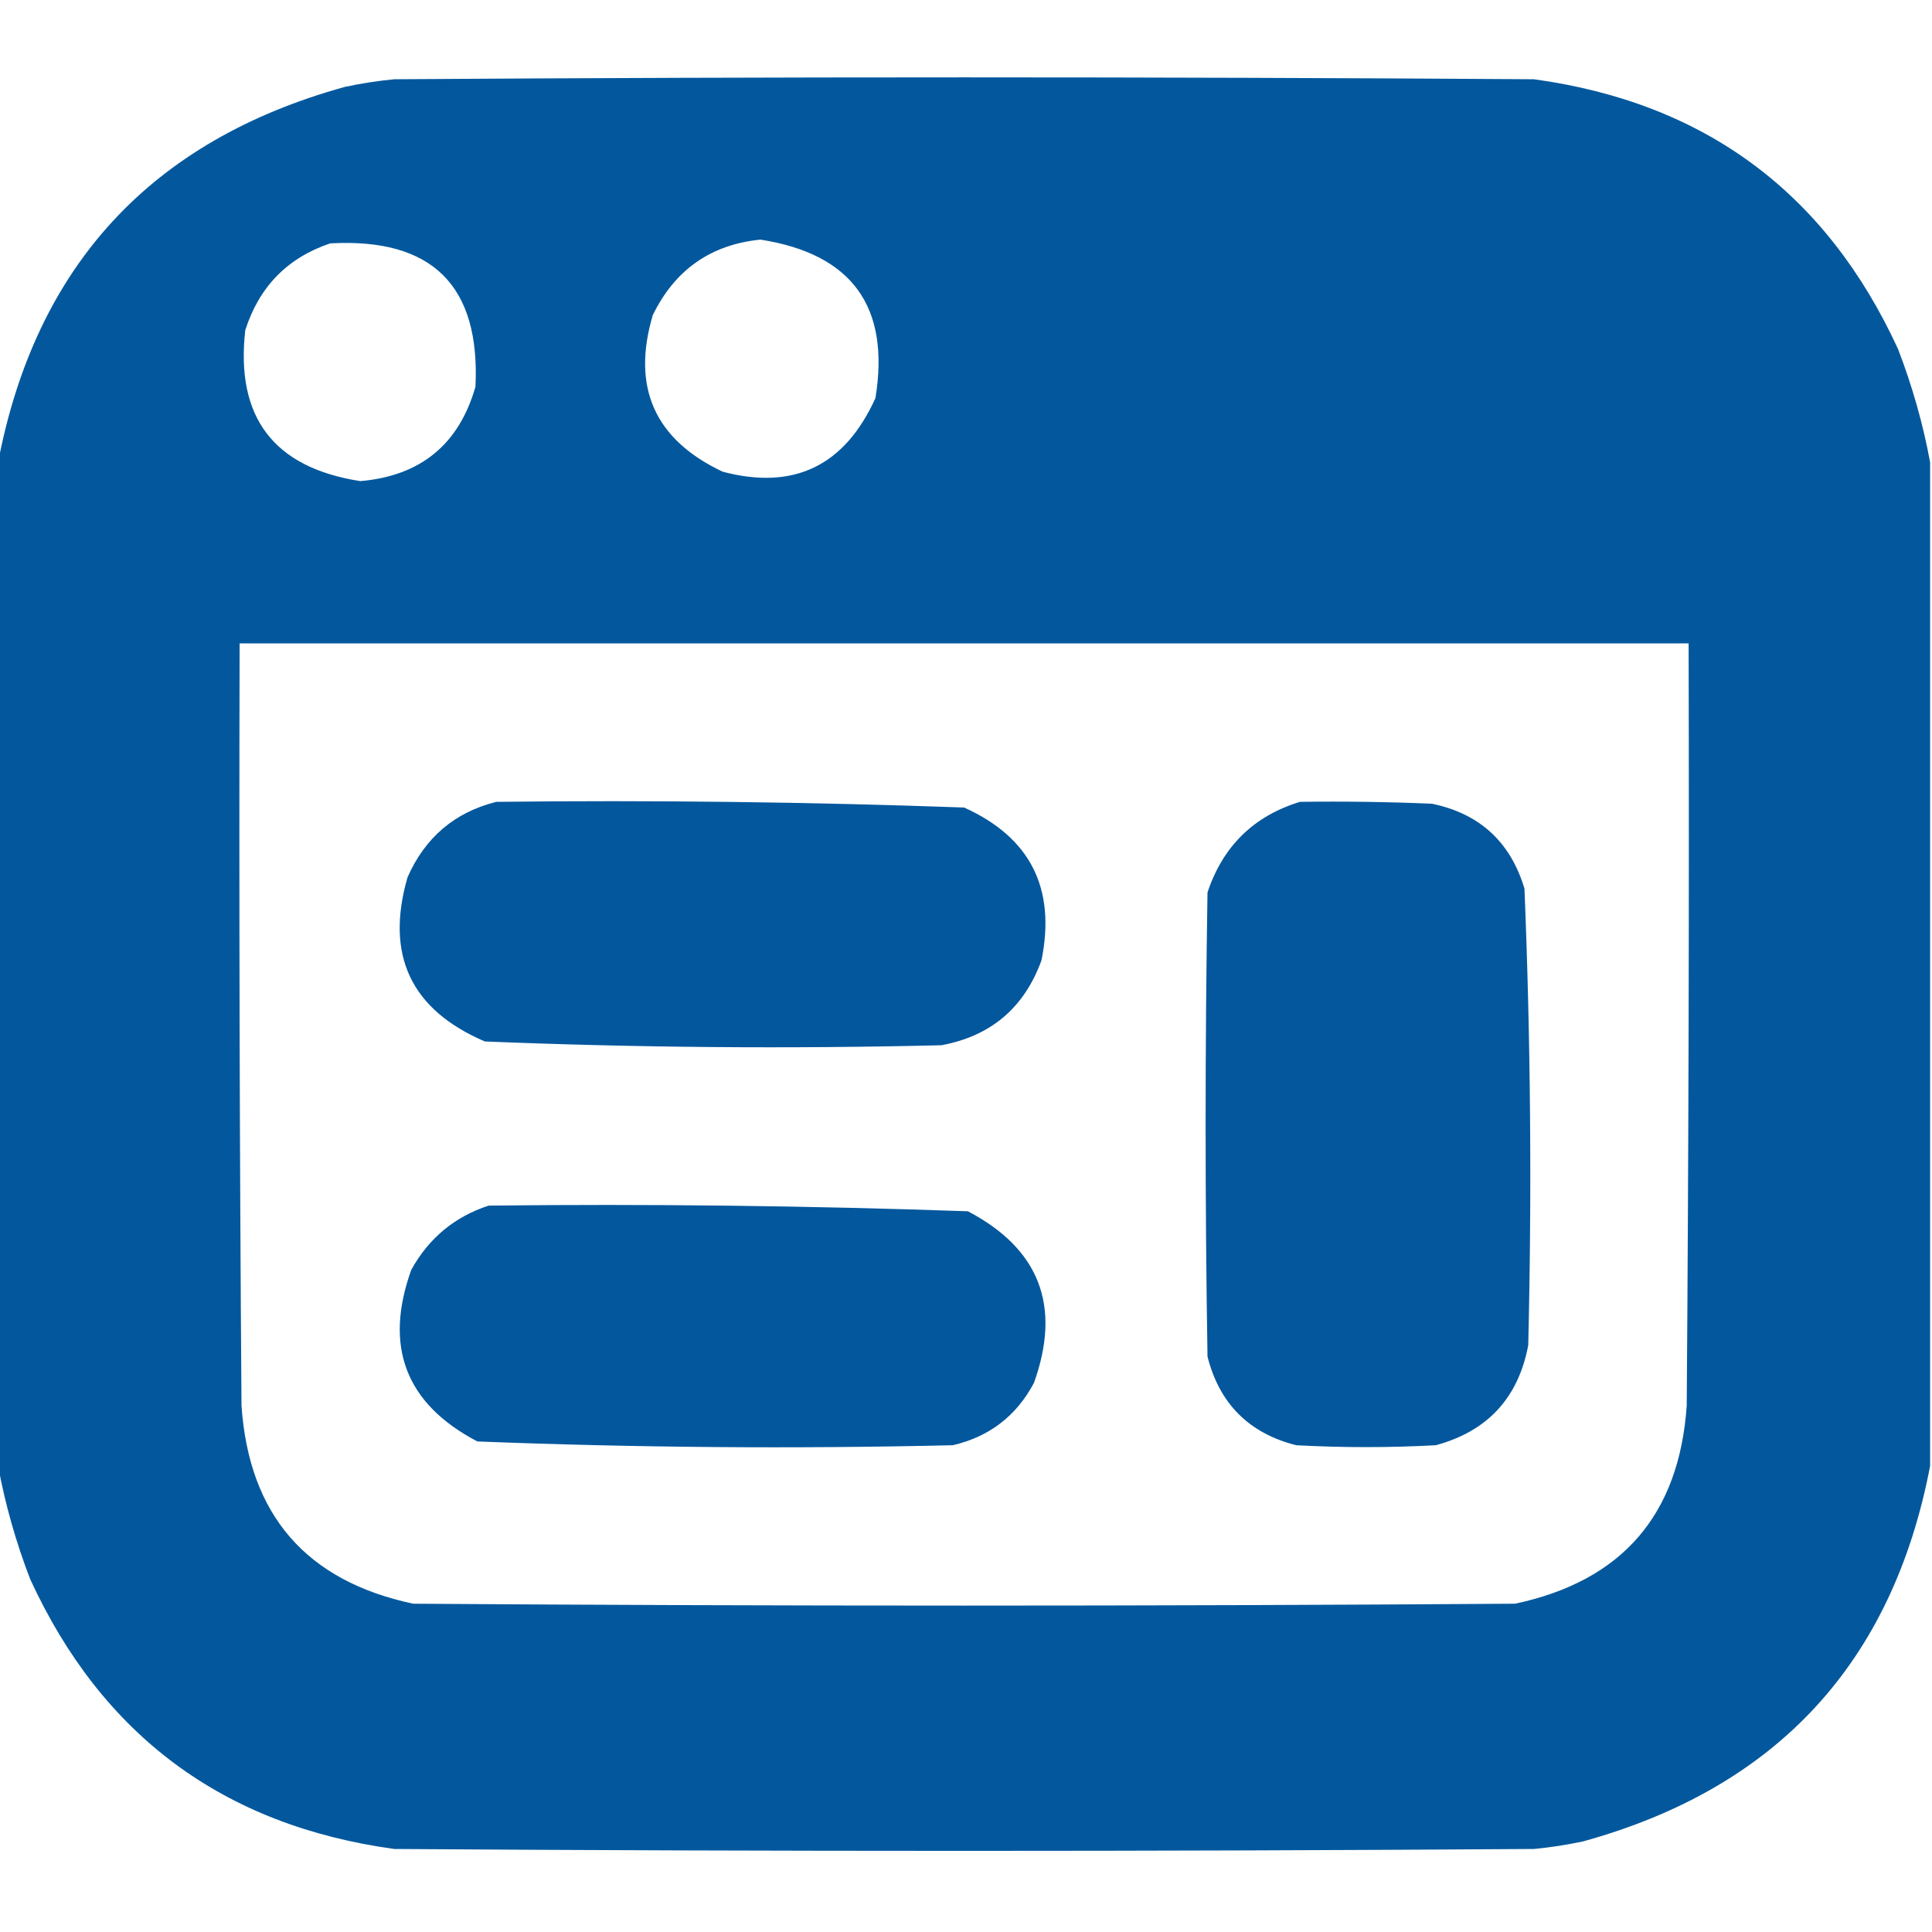
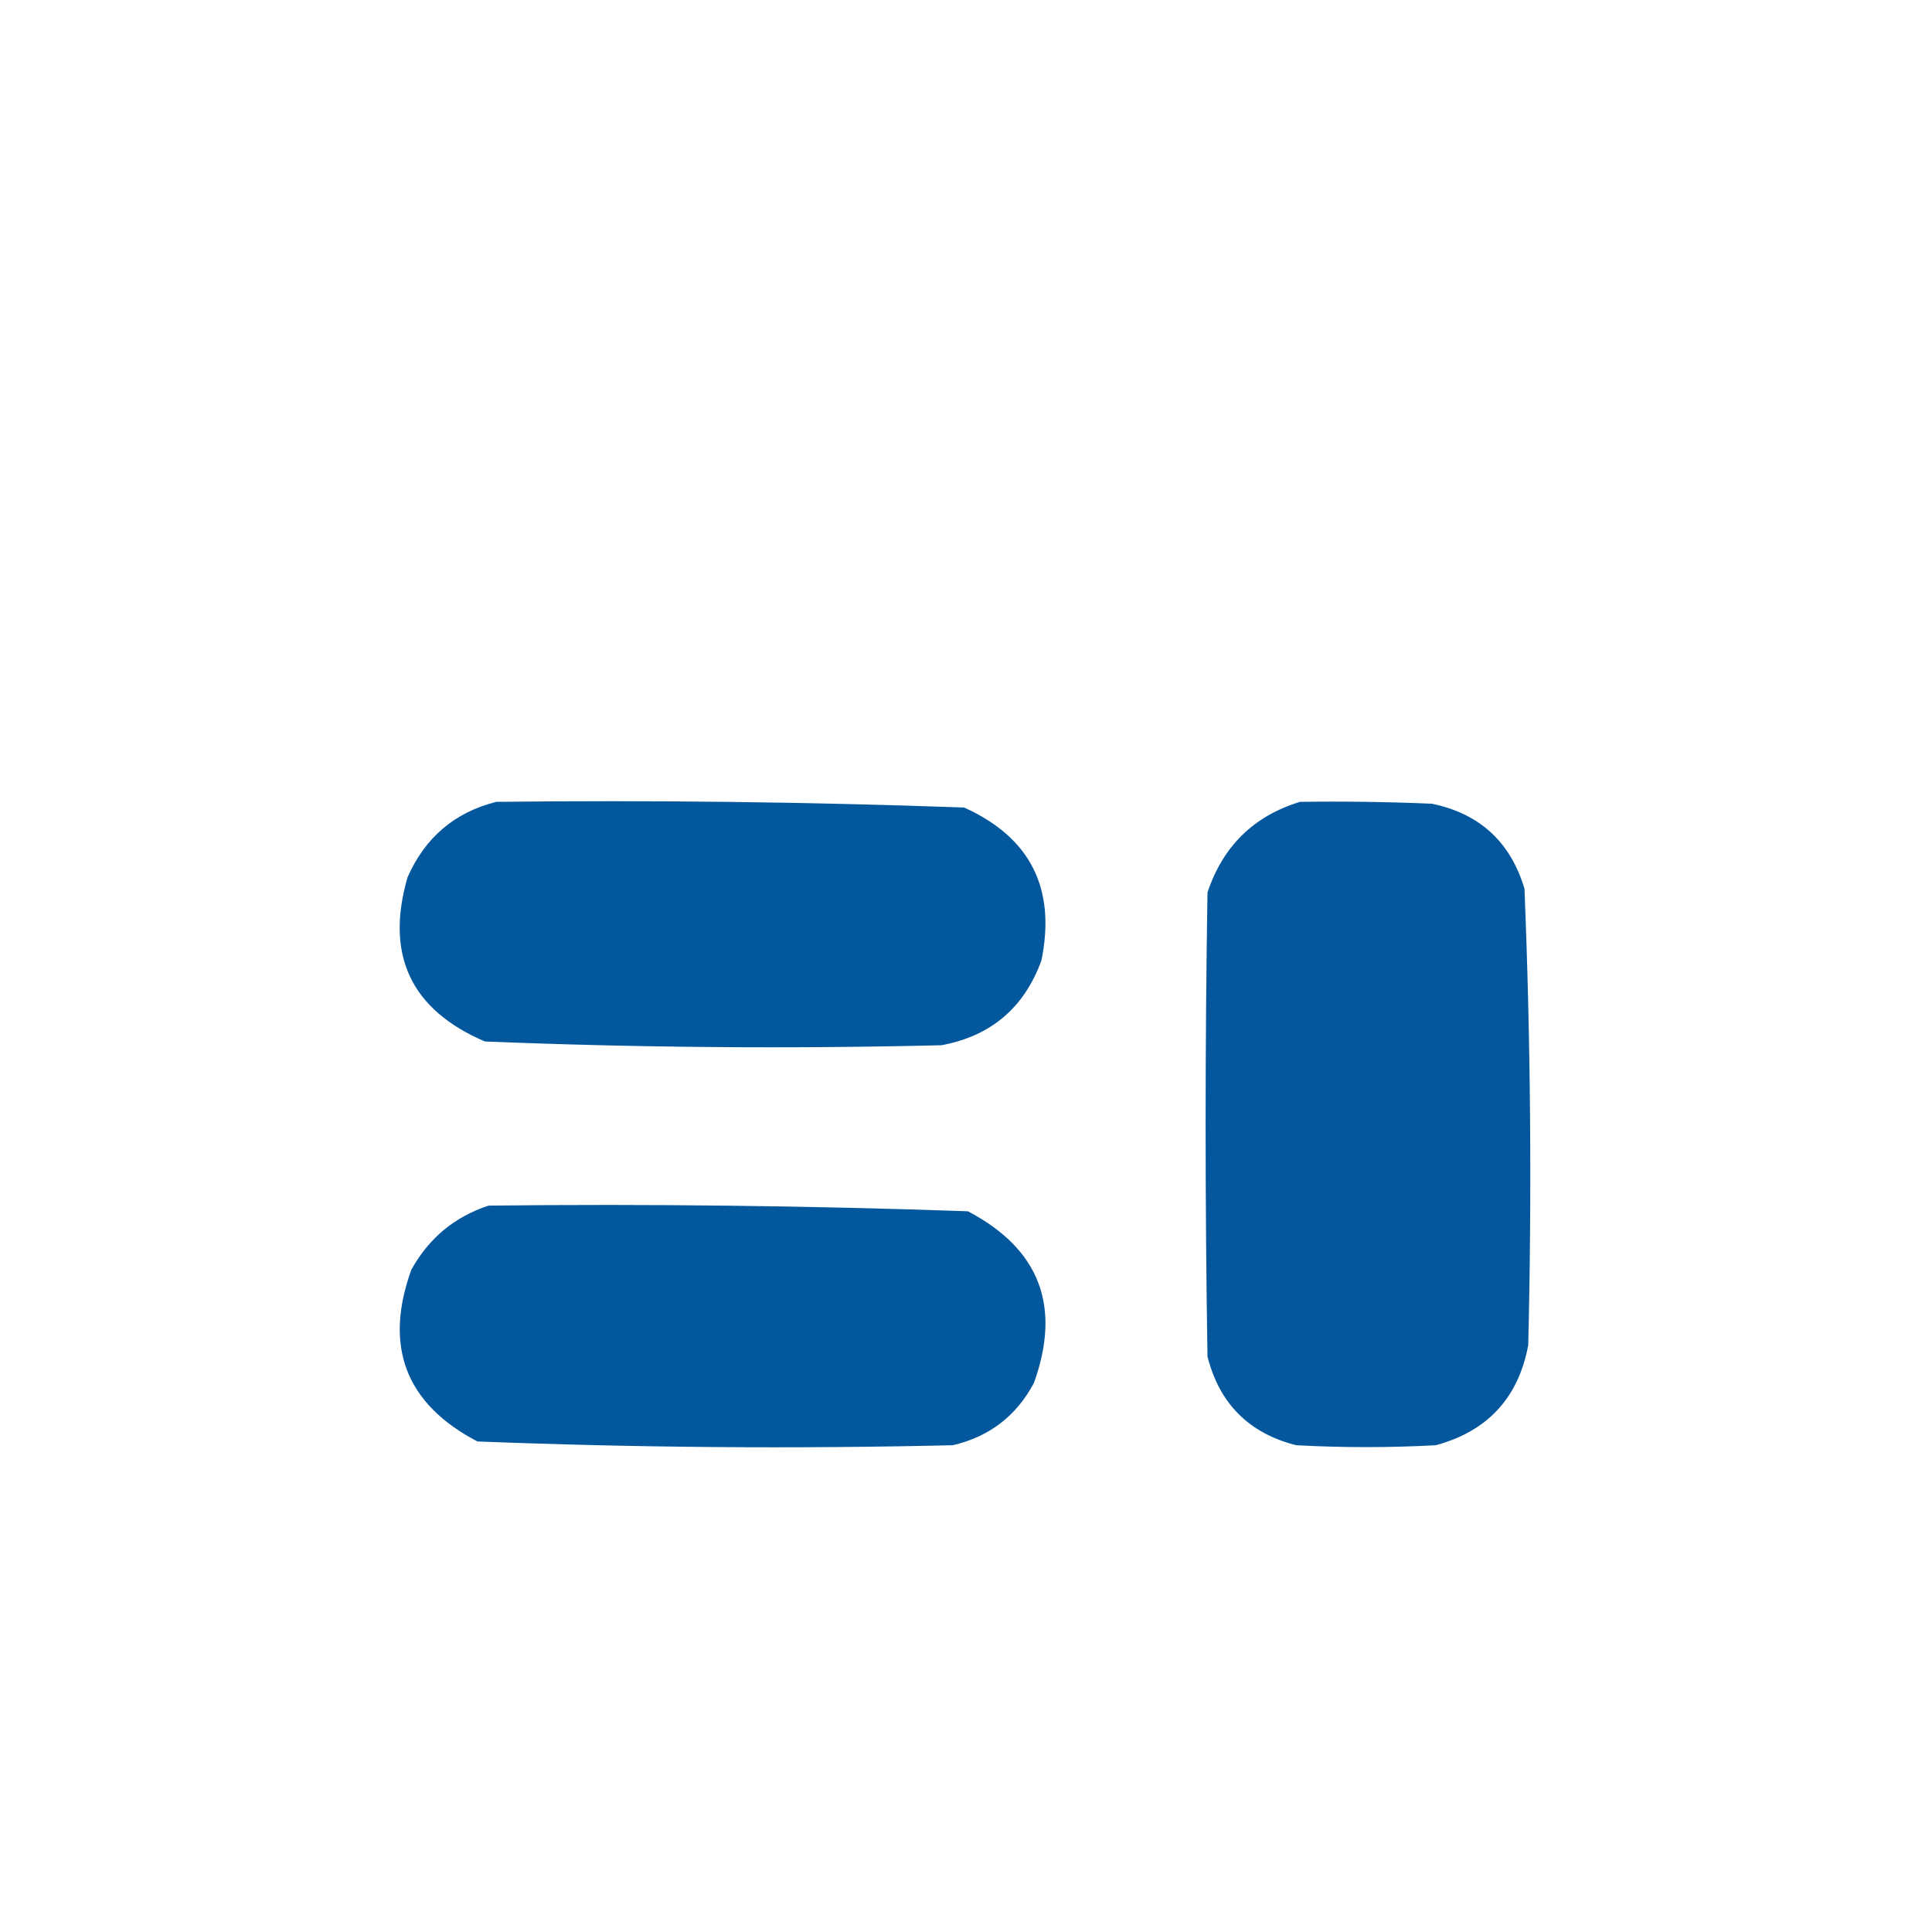
<svg xmlns="http://www.w3.org/2000/svg" version="1.1" width="512px" height="512px" style="shape-rendering:geometricPrecision; text-rendering:geometricPrecision; image-rendering:optimizeQuality; fill-rule:evenodd; clip-rule:evenodd">
  <g>
-     <path style="opacity:0.995" fill="#03589d" d="M 511.5,122.5 C 511.5,211.167 511.5,299.833 511.5,388.5C 501.515,440.656 470.848,473.823 419.5,488C 415.205,488.912 410.872,489.579 406.5,490C 305.833,490.667 205.167,490.667 104.5,490C 59.226,483.787 27.059,459.953 8,418.5C 4.207,408.644 1.373,398.644 -0.5,388.5C -0.5,299.833 -0.5,211.167 -0.5,122.5C 9.485,70.344 40.152,37.177 91.5,23C 95.795,22.088 100.128,21.422 104.5,21C 205.167,20.333 305.833,20.333 406.5,21C 451.774,27.213 483.941,51.047 503,92.5C 506.793,102.356 509.627,112.356 511.5,122.5 Z M 201.5,63.5 C 225.78,67.277 235.947,81.277 232,105.5C 223.847,123.495 210.347,129.995 191.5,125C 173.49,116.479 167.324,102.645 173,83.5C 178.853,71.501 188.353,64.834 201.5,63.5 Z M 87.5,64.5 C 114.488,62.988 127.321,75.655 126,102.5C 121.623,117.786 111.457,126.119 95.5,127.5C 72.55,123.94 62.384,110.607 65,87.5C 68.684,75.984 76.184,68.317 87.5,64.5 Z M 63.5,170.5 C 191.5,170.5 319.5,170.5 447.5,170.5C 447.667,237.834 447.5,305.167 447,372.5C 445.014,401.482 429.847,418.982 401.5,425C 304.167,425.667 206.833,425.667 109.5,425C 81.153,418.982 65.986,401.482 64,372.5C 63.5,305.167 63.333,237.834 63.5,170.5 Z" />
-   </g>
+     </g>
  <g>
    <path style="opacity:0.993" fill="#03579d" d="M 131.5,212.5 C 172.881,212.022 214.214,212.522 255.5,214C 273.046,221.925 279.88,235.425 276,254.5C 271.441,267.061 262.608,274.561 249.5,277C 209.128,277.971 168.795,277.638 128.5,276C 108.882,267.594 102.048,253.094 108,232.5C 112.642,221.95 120.475,215.283 131.5,212.5 Z" />
  </g>
  <g>
    <path style="opacity:0.996" fill="#03579d" d="M 344.5,212.5 C 356.171,212.333 367.838,212.5 379.5,213C 392.122,215.621 400.289,223.121 404,235.5C 405.638,275.795 405.971,316.128 405,356.5C 402.374,370.459 394.208,379.292 380.5,383C 368.167,383.667 355.833,383.667 343.5,383C 331,379.833 323.167,372 320,359.5C 319.333,318.5 319.333,277.5 320,236.5C 324.094,224.239 332.26,216.239 344.5,212.5 Z" />
  </g>
  <g>
    <path style="opacity:0.995" fill="#03579d" d="M 129.5,319.5 C 171.881,319.022 214.214,319.522 256.5,321C 275.493,330.966 281.327,346.133 274,366.5C 269.339,375.249 262.172,380.749 252.5,383C 210.454,383.978 168.454,383.644 126.5,382C 107.507,372.034 101.673,356.867 109,336.5C 113.661,328.103 120.495,322.436 129.5,319.5 Z" />
  </g>
</svg>